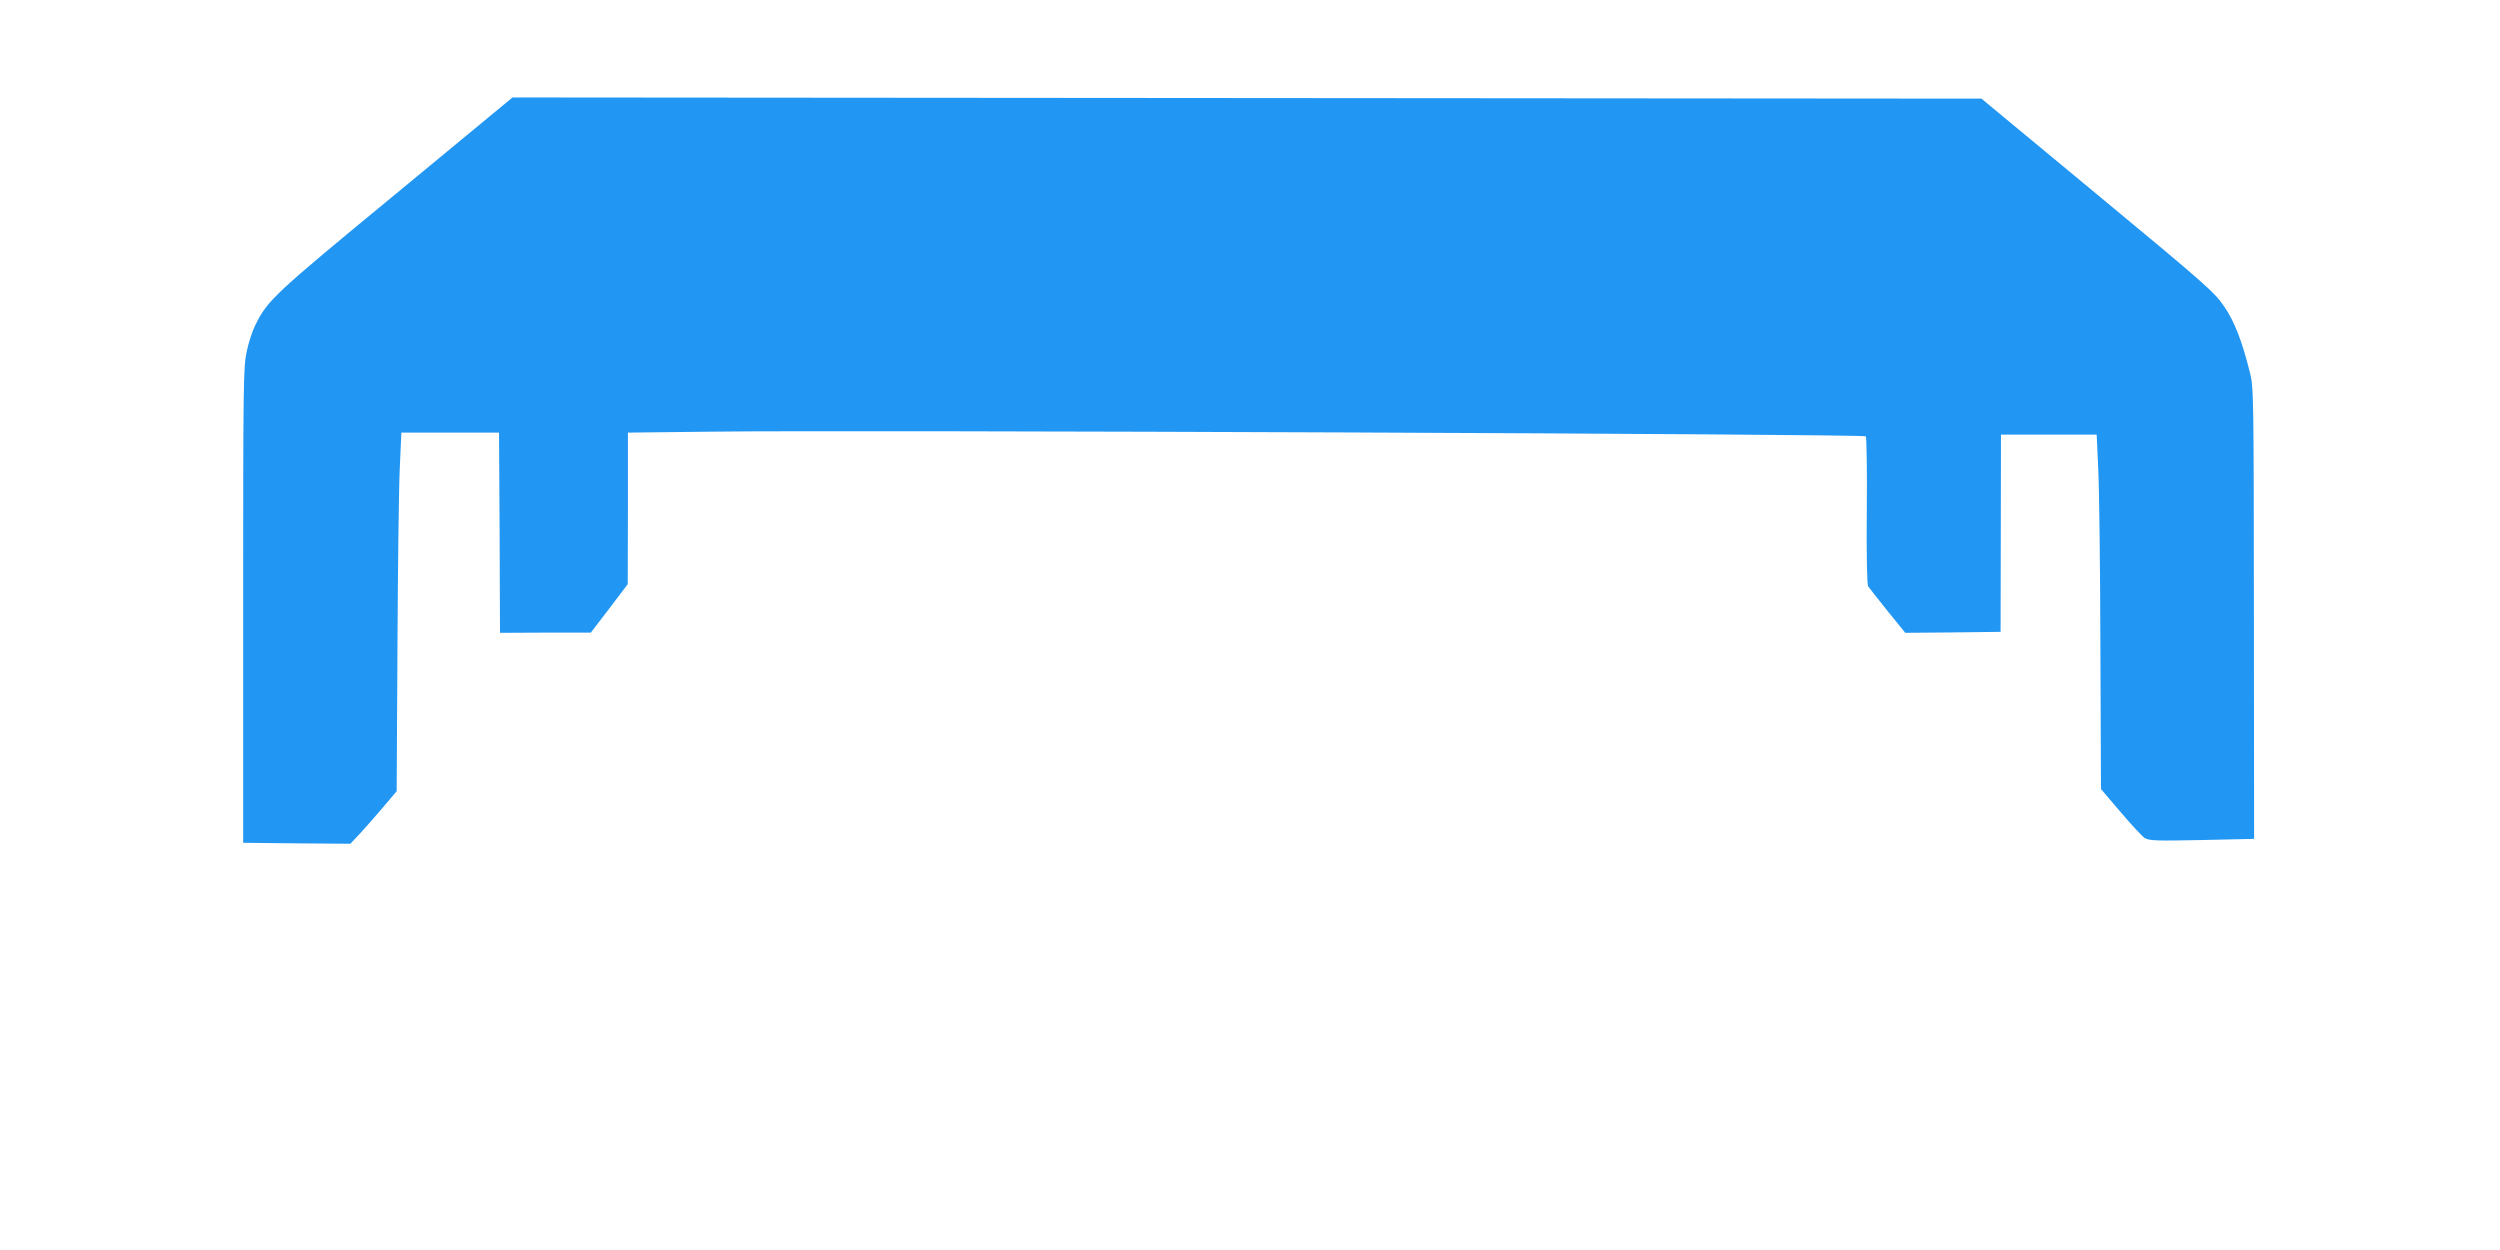
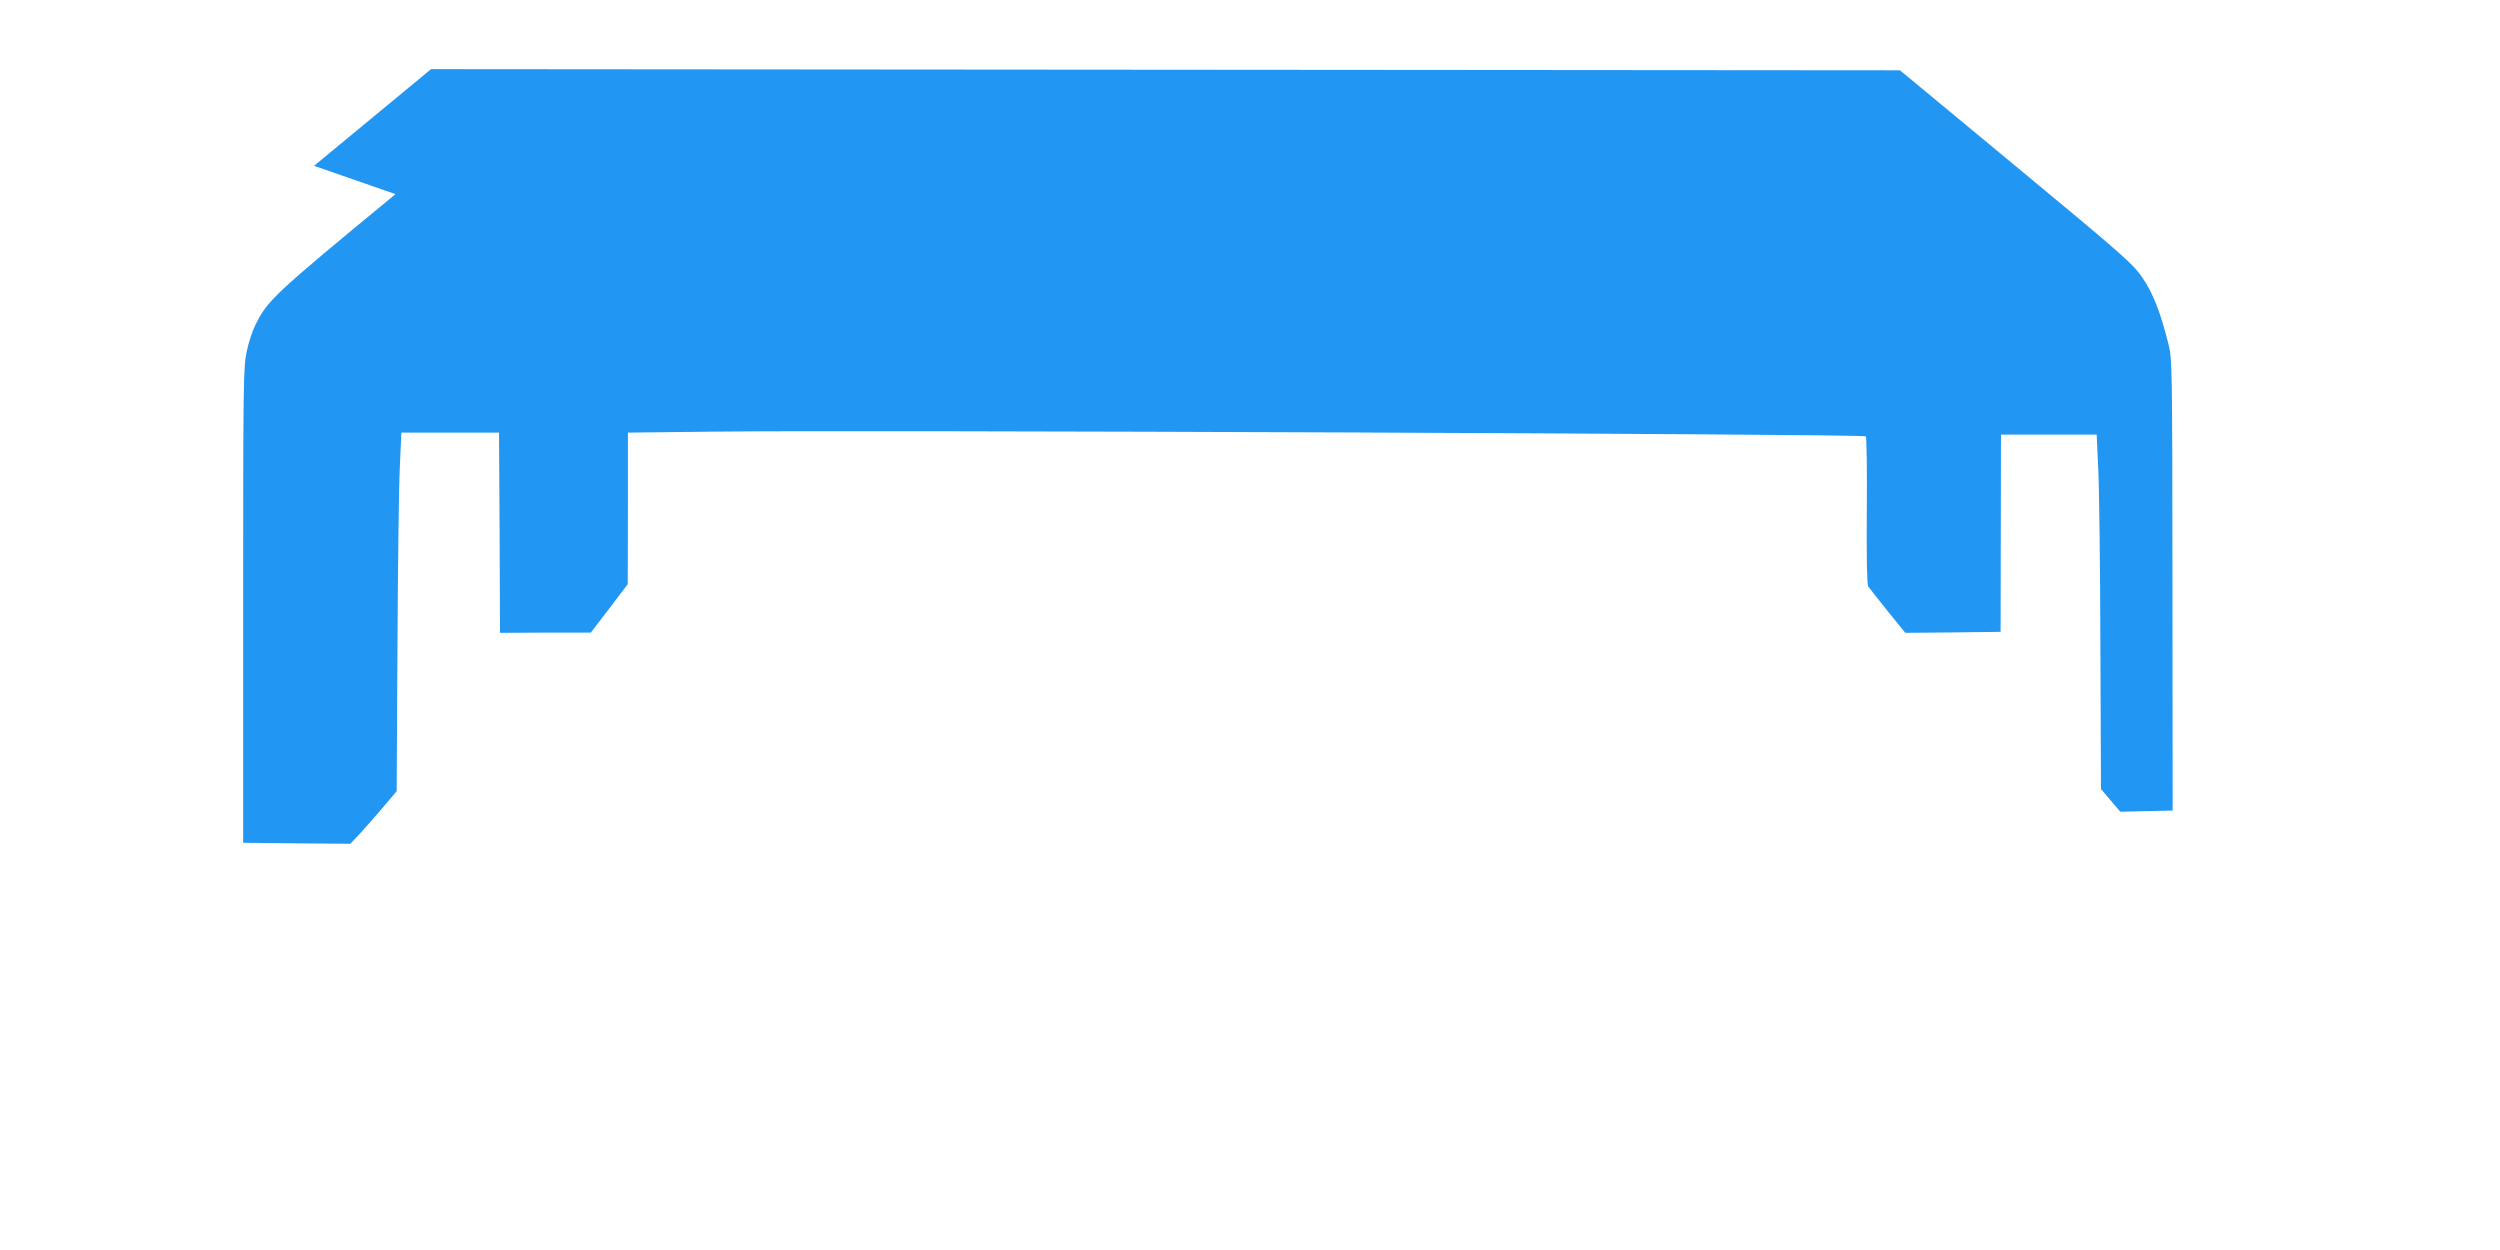
<svg xmlns="http://www.w3.org/2000/svg" version="1.0" width="1280pt" height="640pt" viewBox="0 0 1280 640" preserveAspectRatio="xMidYMid meet">
  <g transform="translate(0,640) scale(0.1,-0.1)" fill="#2196f3" stroke="none">
-     <path d="M2025 5406 c-625 -515 -655 -543 -718 -671 -14 -27 -34 -88 -44 -135 -17 -80 -18 -161 -18 -1300 l0 -1215 274 -3 275 -2 47 50 c25 27 79 88 118 134 l72 85 4 738 c2 406 7 819 12 918 l8 180 250 0 250 0 3 -512 2 -513 233 1 232 0 95 124 94 124 1 388 0 388 435 5 c790 9 5894 -12 5903 -24 4 -6 7 -177 5 -381 -2 -233 1 -376 7 -387 6 -9 51 -66 100 -127 l90 -111 244 2 244 3 1 505 1 505 245 0 245 0 8 -175 c5 -96 10 -505 11 -907 l3 -733 99 -116 c54 -64 110 -124 124 -134 22 -14 54 -16 293 -11 l268 6 -1 1155 c-1 1121 -1 1157 -21 1235 -40 160 -78 258 -132 337 -48 71 -95 113 -647 570 l-595 493 -3760 3 -3761 3 -599 -495z" />
+     <path d="M2025 5406 c-625 -515 -655 -543 -718 -671 -14 -27 -34 -88 -44 -135 -17 -80 -18 -161 -18 -1300 l0 -1215 274 -3 275 -2 47 50 c25 27 79 88 118 134 l72 85 4 738 c2 406 7 819 12 918 l8 180 250 0 250 0 3 -512 2 -513 233 1 232 0 95 124 94 124 1 388 0 388 435 5 c790 9 5894 -12 5903 -24 4 -6 7 -177 5 -381 -2 -233 1 -376 7 -387 6 -9 51 -66 100 -127 l90 -111 244 2 244 3 1 505 1 505 245 0 245 0 8 -175 c5 -96 10 -505 11 -907 l3 -733 99 -116 l268 6 -1 1155 c-1 1121 -1 1157 -21 1235 -40 160 -78 258 -132 337 -48 71 -95 113 -647 570 l-595 493 -3760 3 -3761 3 -599 -495z" />
  </g>
</svg>